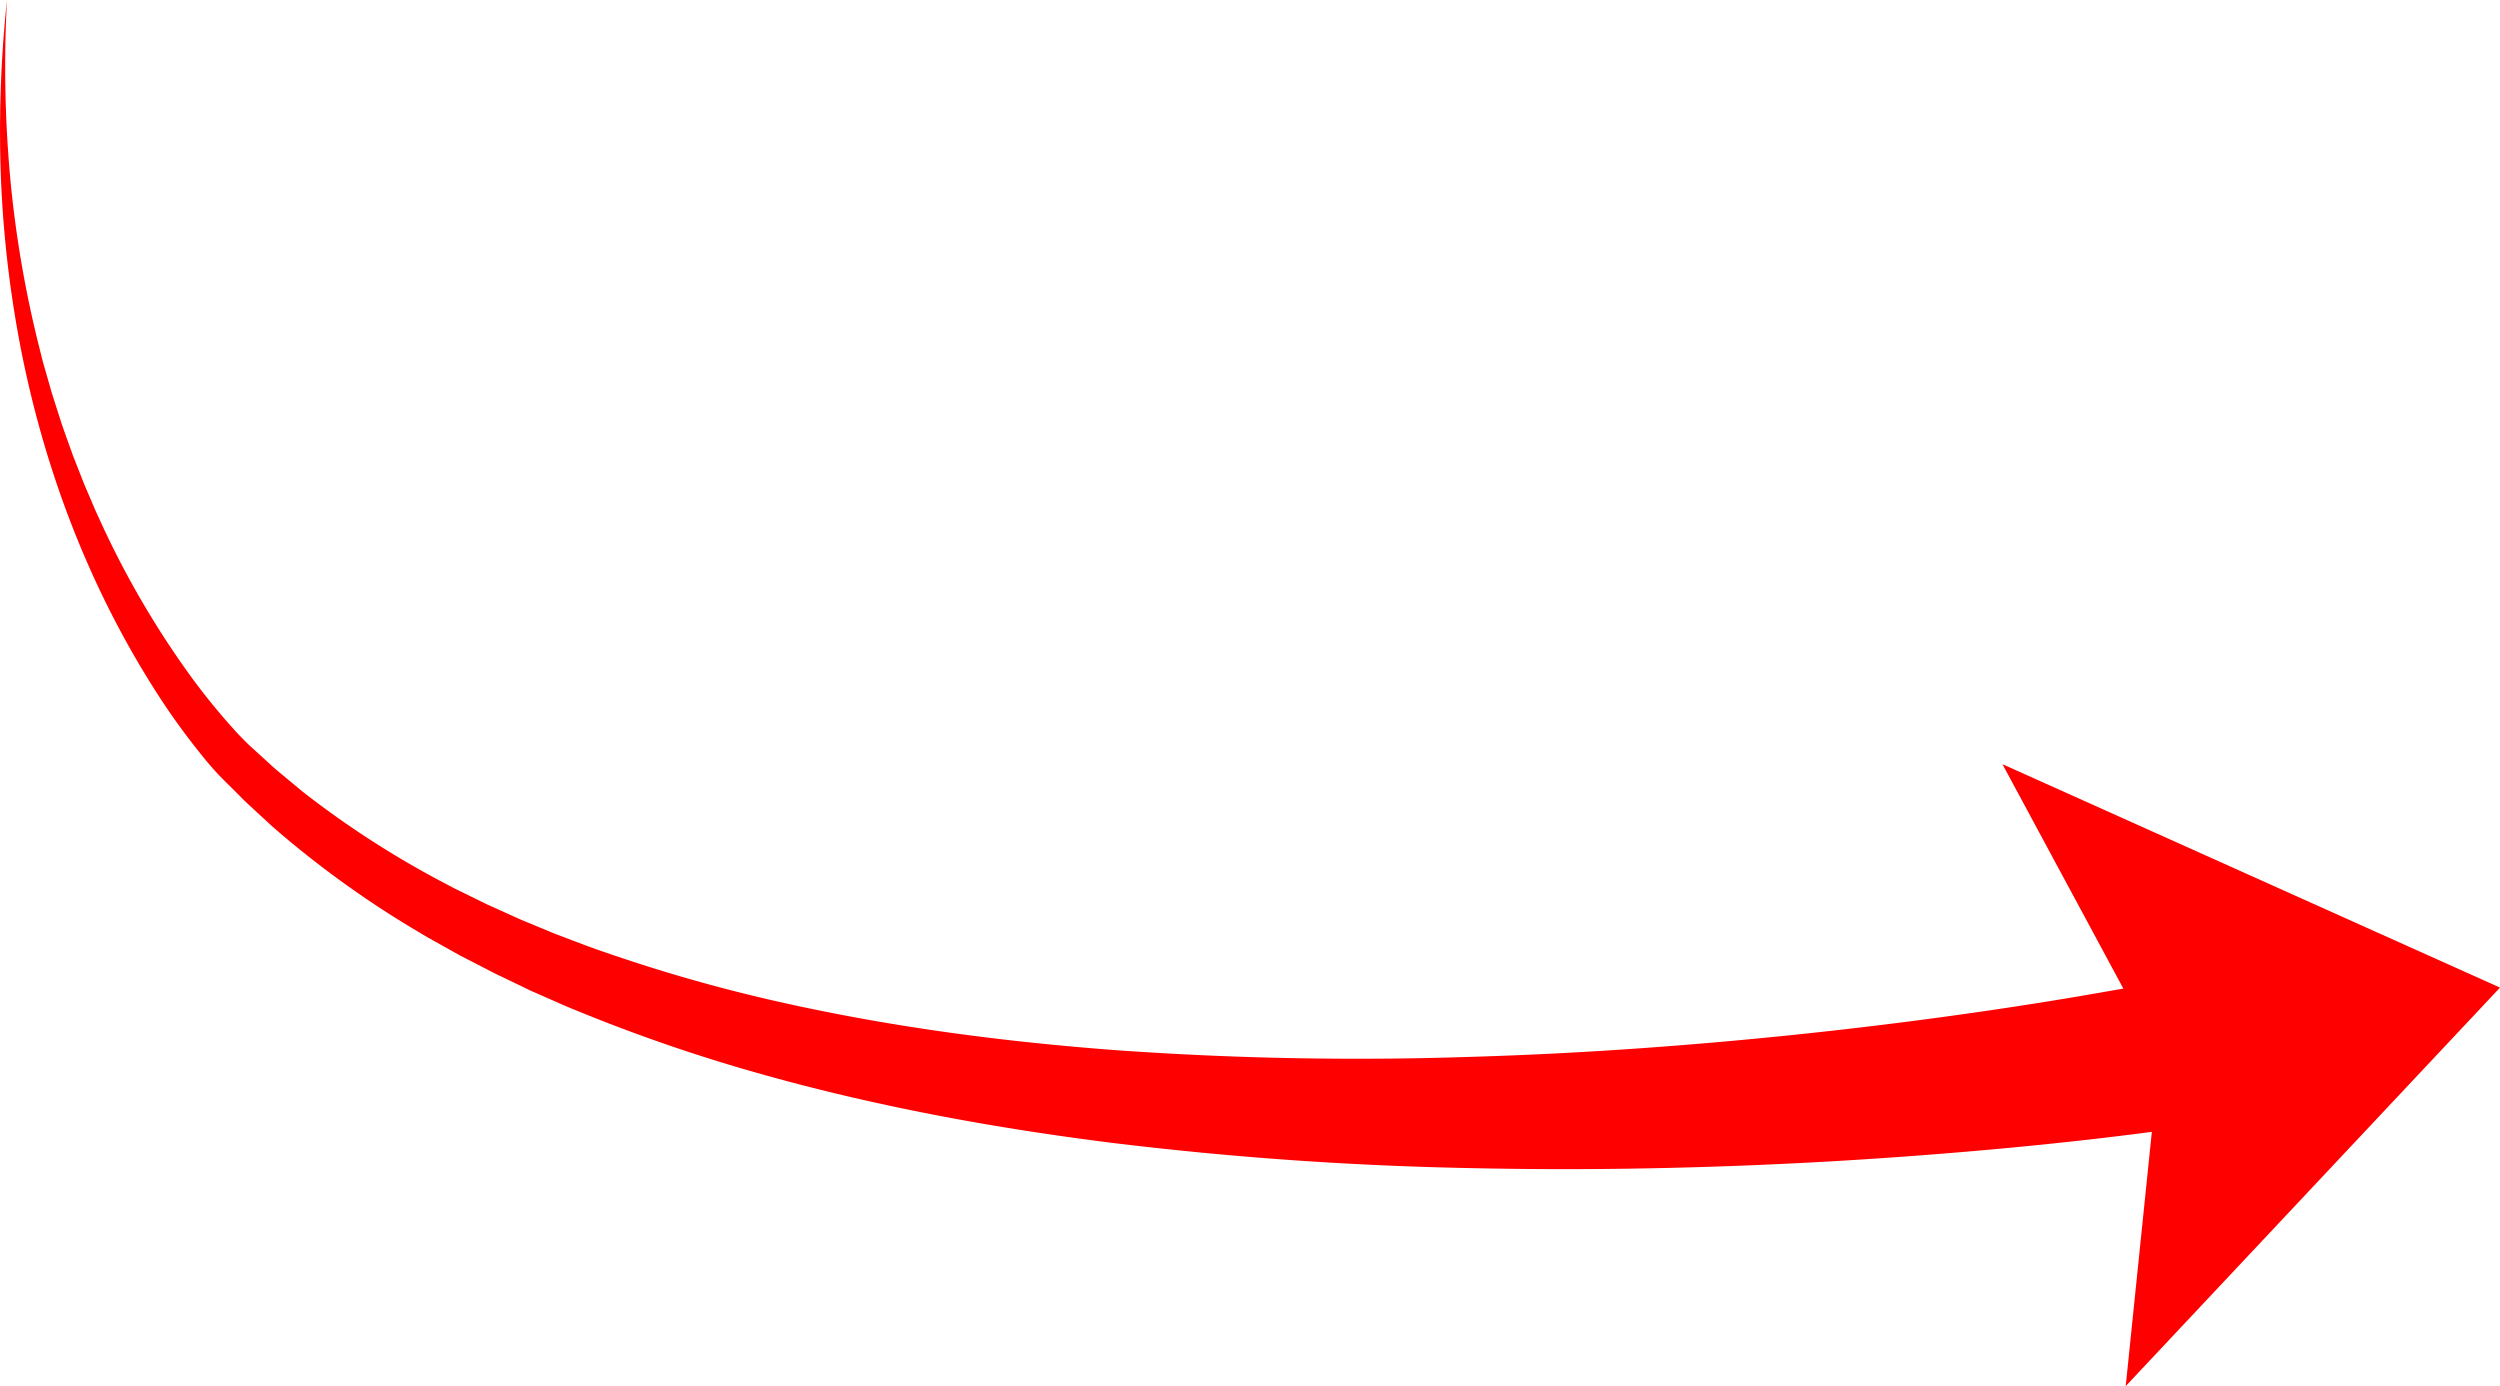
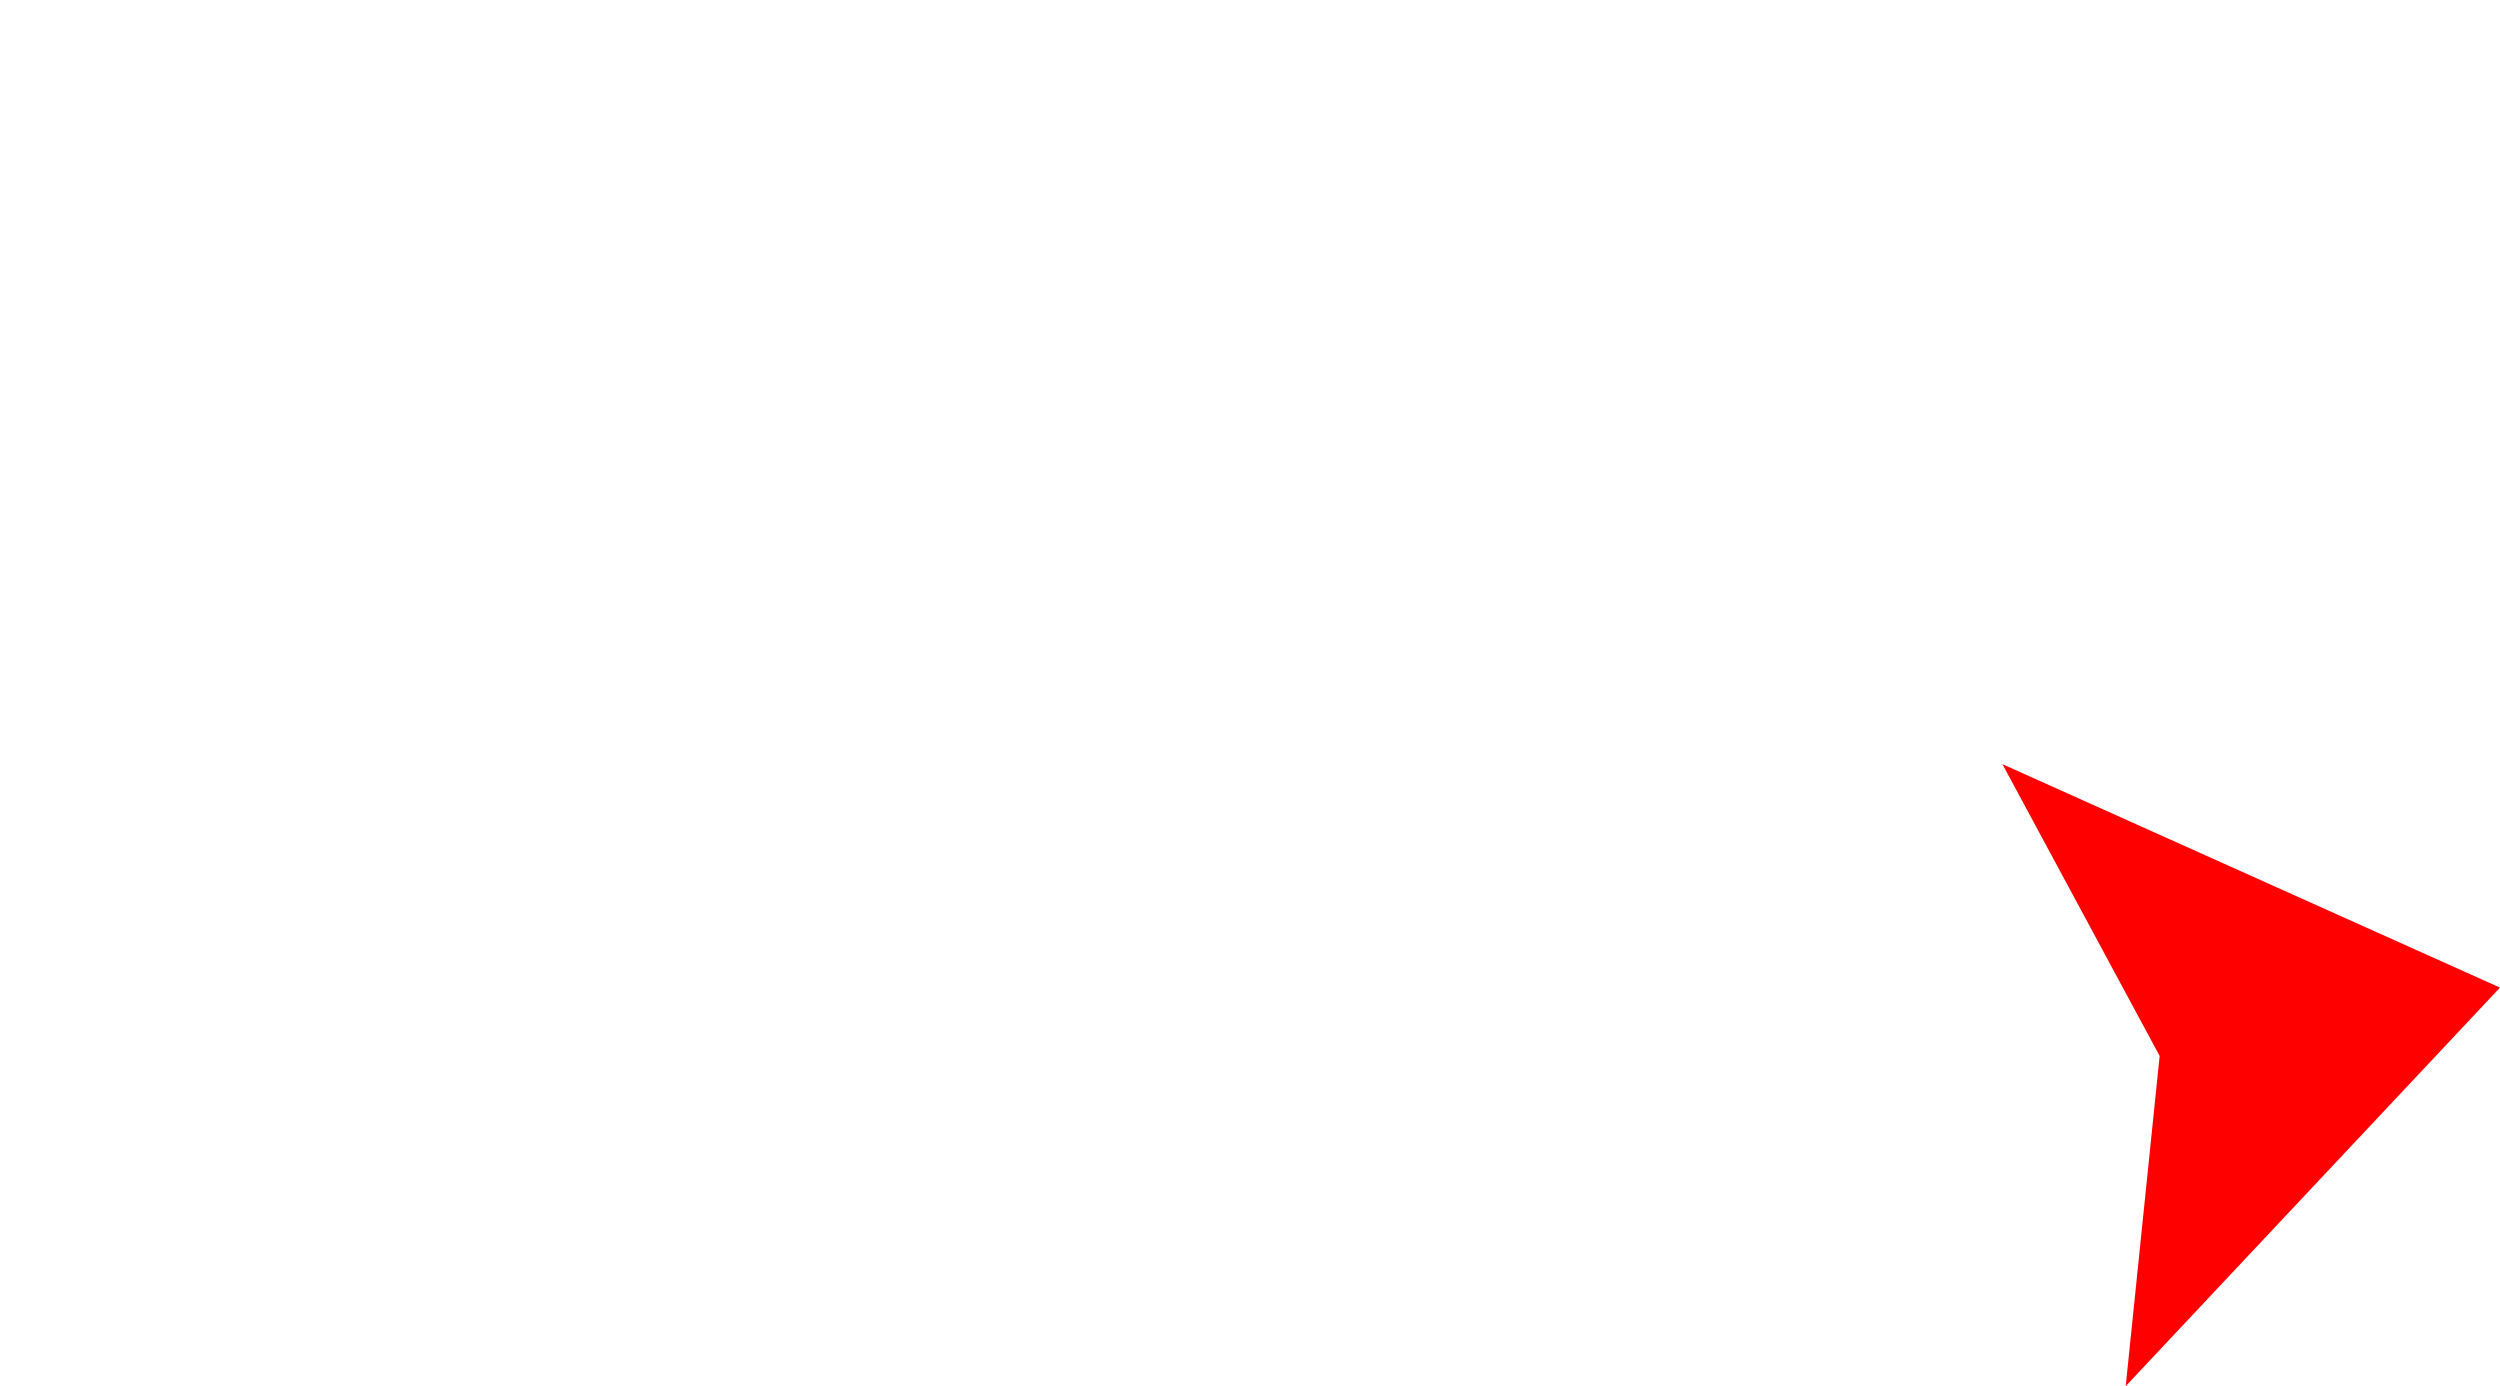
<svg xmlns="http://www.w3.org/2000/svg" id="Слой_1" data-name="Слой 1" viewBox="0 0 1013.06 561.69">
  <defs>
    <style>.cls-1{fill:red;}</style>
  </defs>
  <polygon class="cls-1" points="1013.06 400.2 811.43 309.66 875.14 427.9 861.39 561.69 1013.06 400.2" />
-   <path class="cls-1" d="M1205.36,728.52l-4.8.71-4.62.65-9.16,1.22q-9.13,1.17-18.24,2.23-18.21,2.11-36.39,3.82-36.37,3.42-72.79,5.5t-72.88,2.78q-36.47.72-73-.1A1420.86,1420.86,0,0,1,767.89,735c-48.35-6.11-96.49-15-143.59-28.42a675.77,675.77,0,0,1-69.5-23.86c-2.84-1.18-5.7-2.27-8.51-3.52l-8.43-3.71-4.21-1.85c-1.4-.63-2.78-1.32-4.17-2l-8.32-4c-2.79-1.28-5.49-2.77-8.23-4.15l-8.2-4.23-8.06-4.5c-2.67-1.52-5.39-2.94-8-4.58a399.59,399.59,0,0,1-59.94-43.09l-6.81-6.27c-2.25-2.1-4.56-4.15-6.68-6.38L408.76,588l-1.62-1.64c-.57-.58-1.16-1.24-1.7-1.83-1.08-1.2-2.11-2.39-3.14-3.59a281.26,281.26,0,0,1-21.77-30c-26.27-41.46-43.81-87.65-53.4-135.07A458.28,458.28,0,0,1,318.54,344,503,503,0,0,1,321,272a501,501,0,0,0,1.28,71.77,452.65,452.65,0,0,0,12.16,70.41l1.08,4.33,1.23,4.29,2.45,8.56,2.71,8.49,1.36,4.23c.47,1.41,1,2.8,1.48,4.2l3,8.37,3.25,8.27c1.05,2.77,2.23,5.49,3.4,8.21s2.27,5.46,3.55,8.13a368.09,368.09,0,0,0,35,61.28,264.29,264.29,0,0,0,21.93,27.13c1,1,2,2.06,2.94,3,.5.49.94.93,1.45,1.39l1.62,1.48,6.49,5.92c2.12,2,4.4,3.83,6.64,5.71l6.72,5.58a378.68,378.68,0,0,0,58.83,37.79c2.55,1.43,5.22,2.64,7.83,3.95l7.86,3.87,8,3.61c2.68,1.18,5.31,2.46,8,3.54l8.11,3.35c1.36.56,2.7,1.14,4.06,1.67l4.11,1.56,8.22,3.11c2.73,1,5.53,2,8.29,2.93a648.73,648.73,0,0,0,67.68,19.36c45.87,10.47,92.75,16.68,139.83,20.15a1376.31,1376.31,0,0,0,141.77,2.65q35.49-1.05,70.92-3.6t70.73-6.4q35.29-3.84,70.38-9,17.53-2.58,35-5.53c5.8-1,11.59-2,17.35-3l8.61-1.61,4.25-.83,4.06-.82Z" transform="translate(-318.17 -272)" />
</svg>